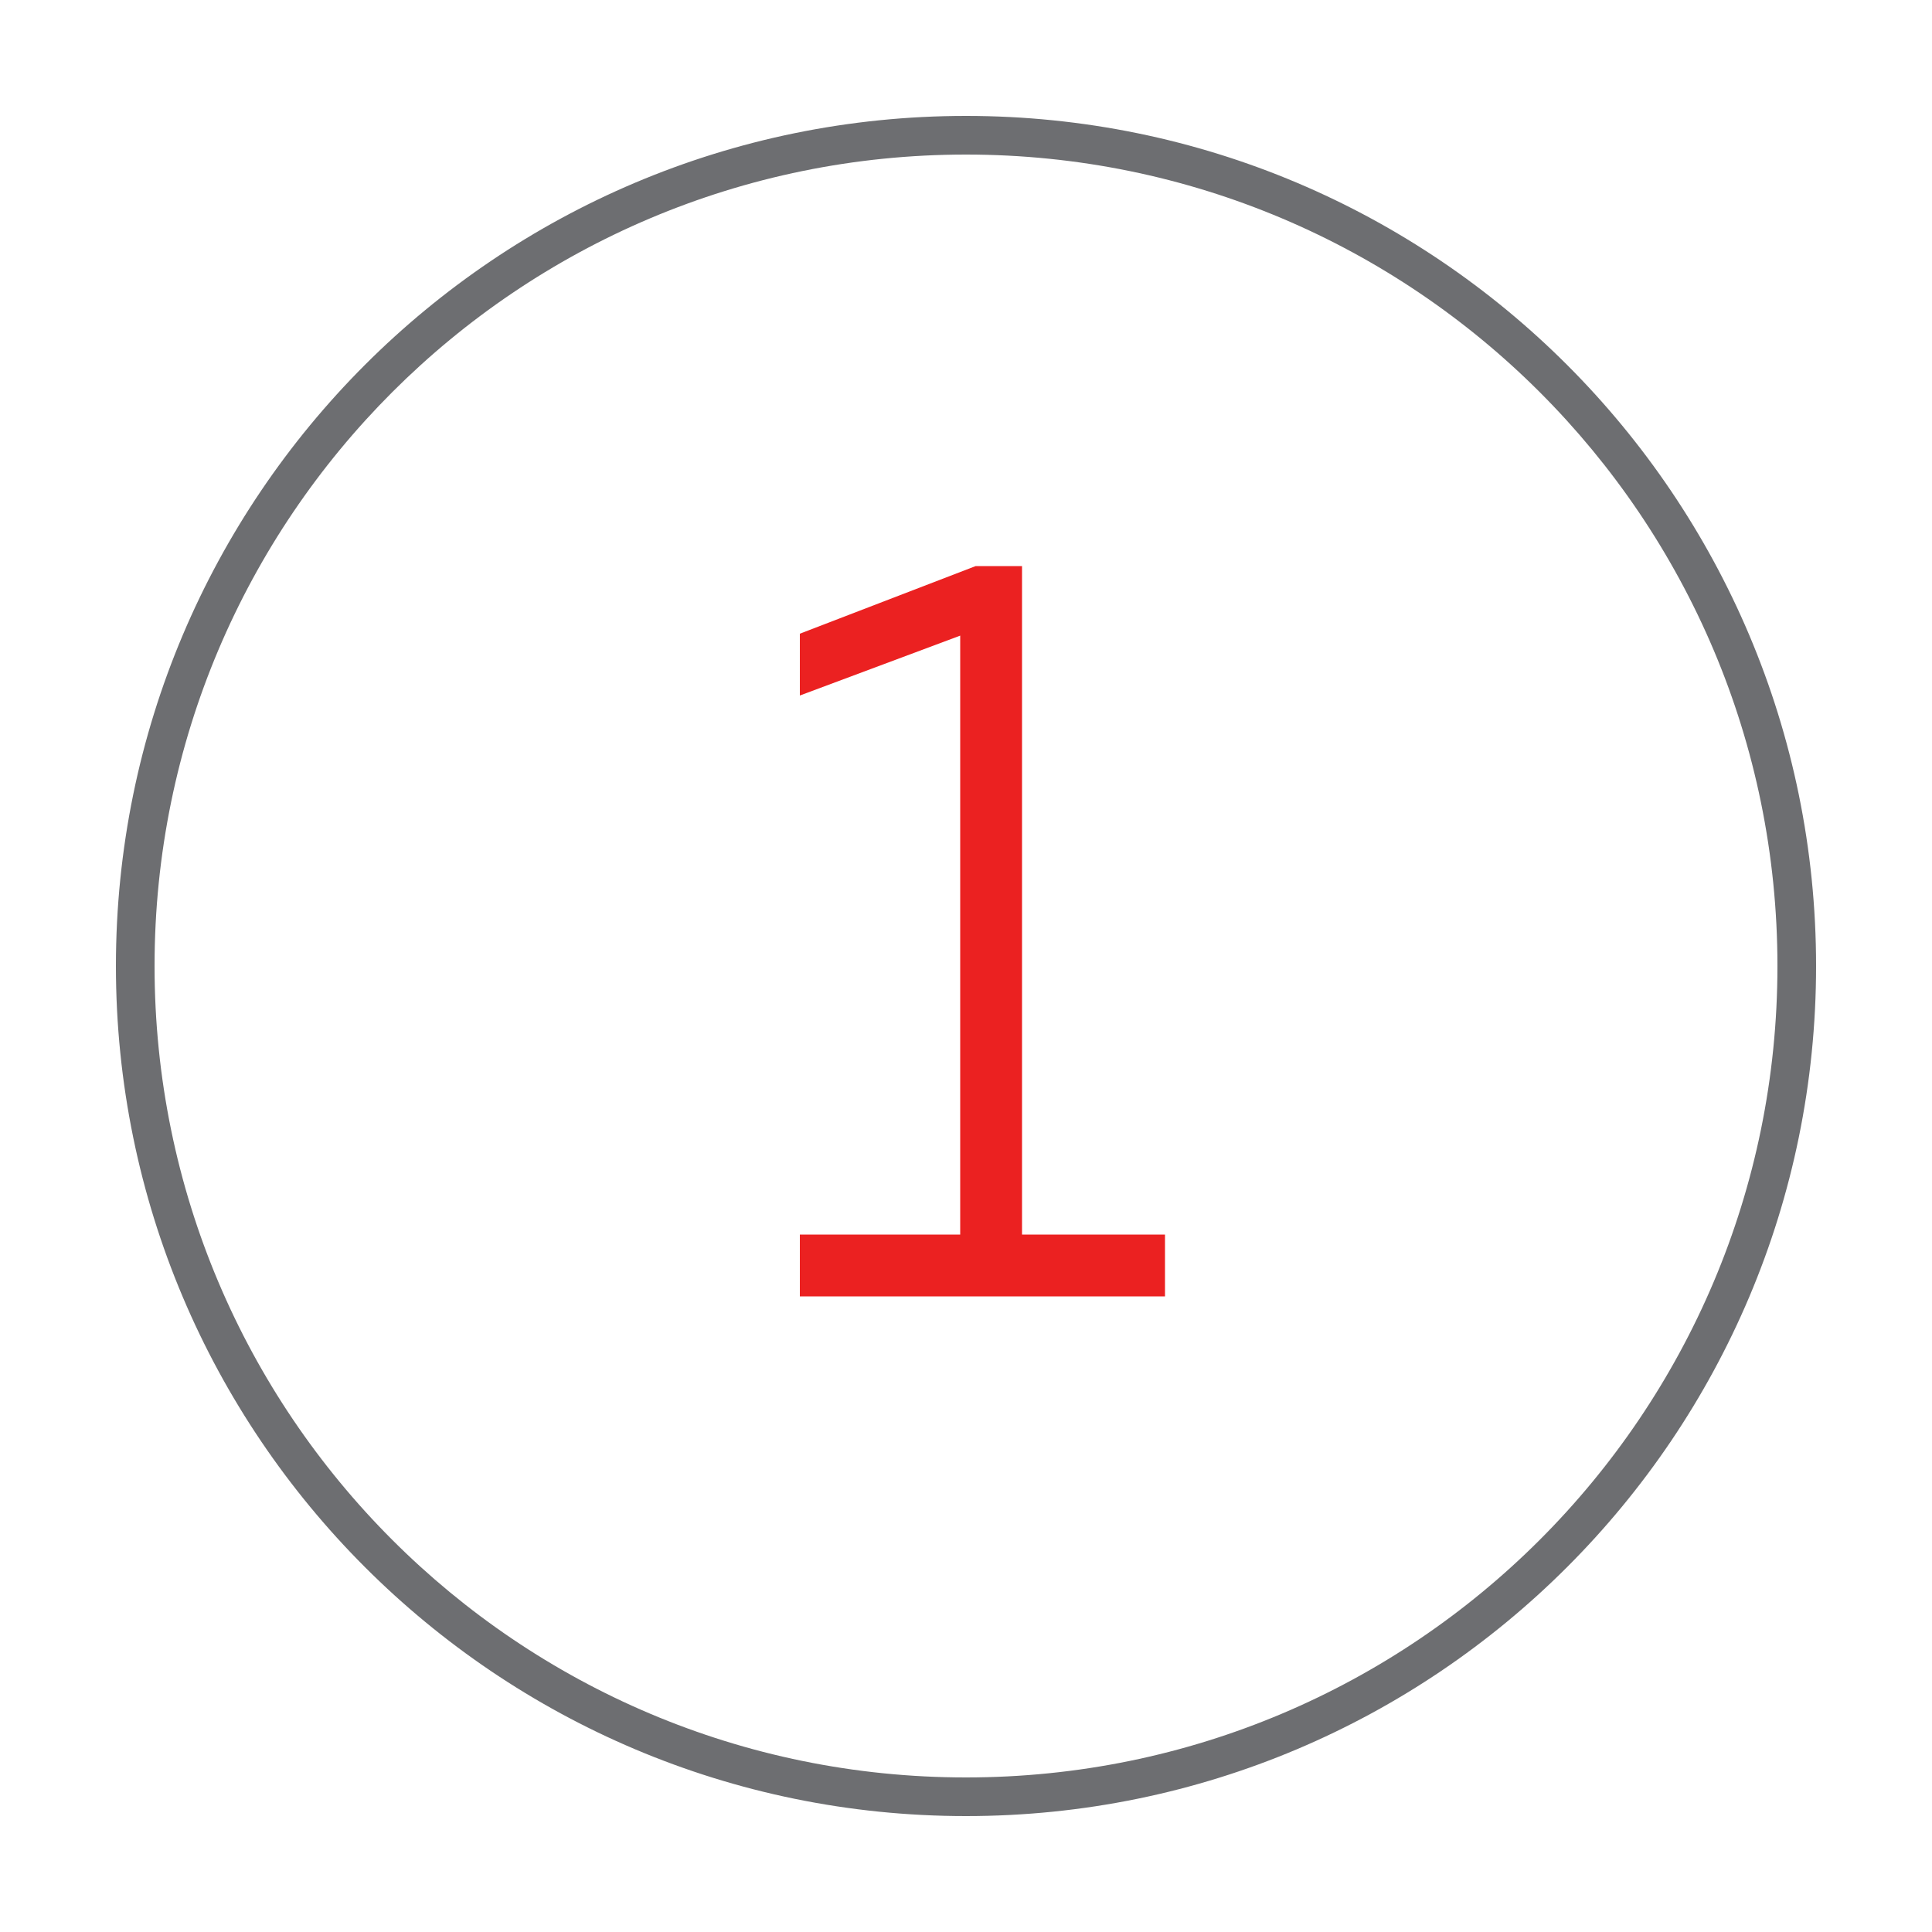
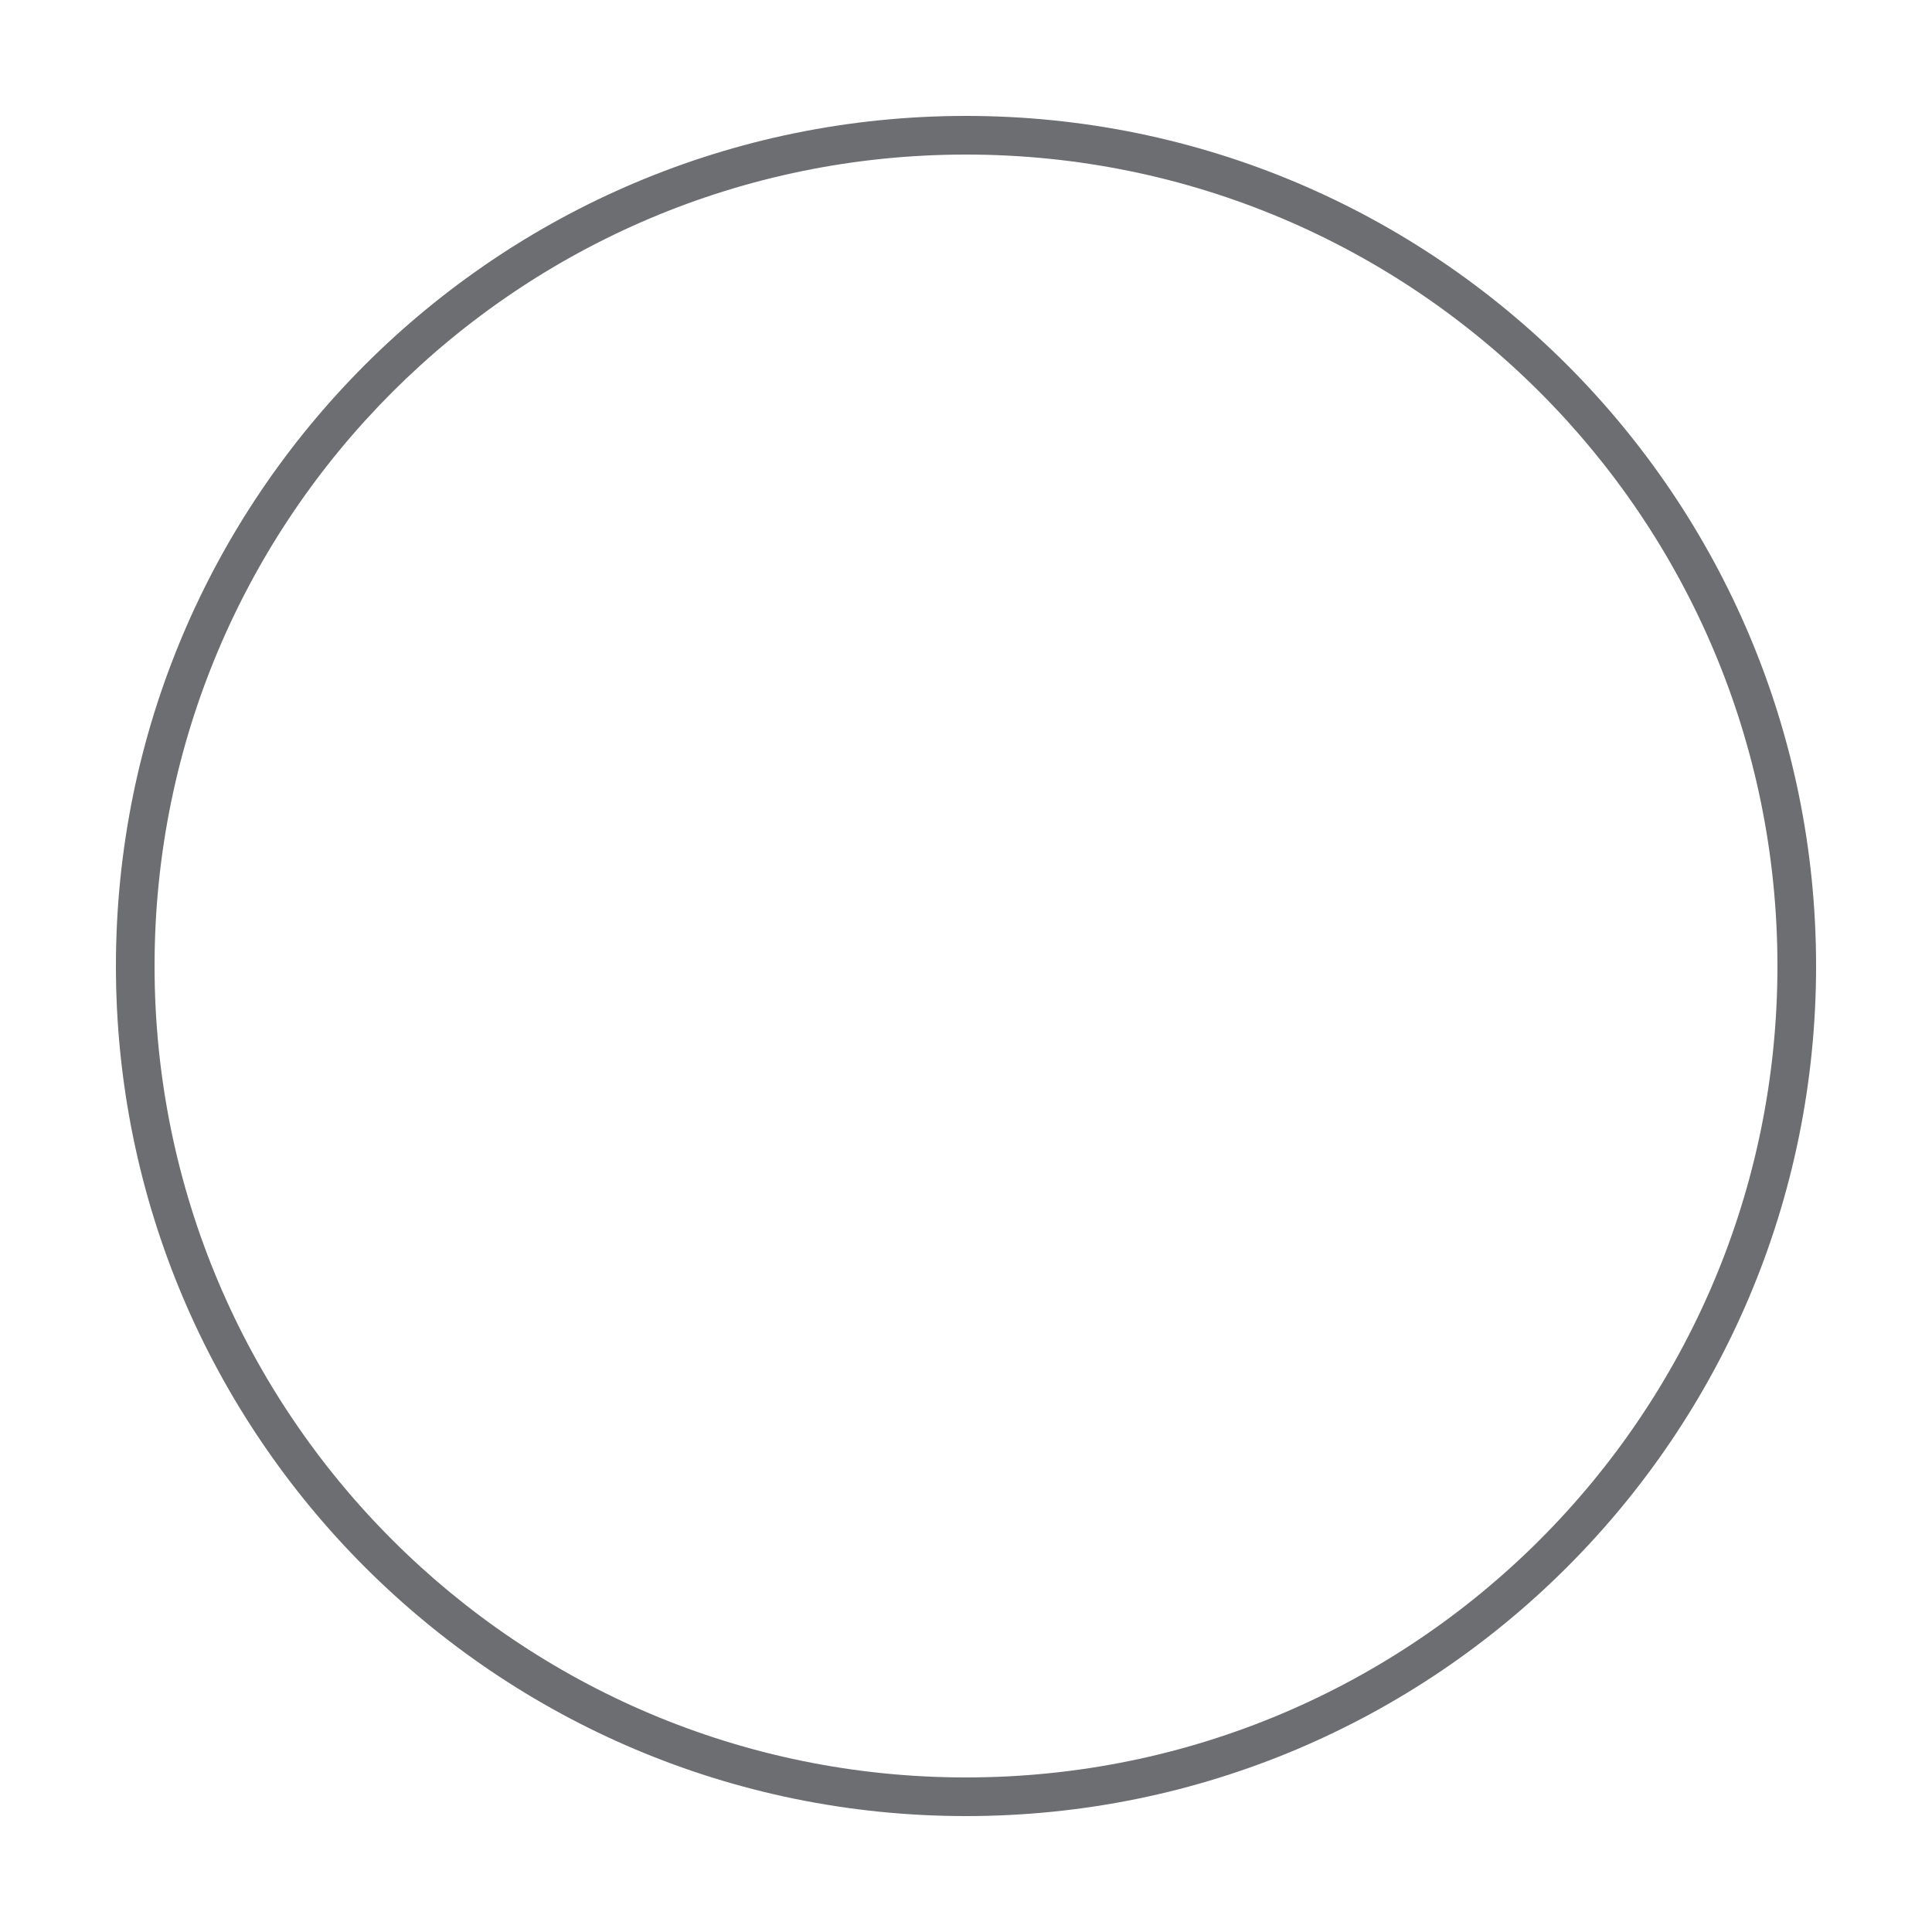
<svg xmlns="http://www.w3.org/2000/svg" version="1.1" id="Слой_1" x="0px" y="0px" viewBox="0 0 100 100" style="enable-background:new 0 0 100 100;" xml:space="preserve">
  <style type="text/css">
	.st0{fill:#6D6E71;}
	.st1{display:none;}
	.st2{display:inline;fill:#EB2121;}
	.st3{fill:#EB2121;}
</style>
  <g>
    <path class="st0" d="M50,8c23.2,0,42,18.8,42,42S73.2,92,50,92S8,73.2,8,50S26.8,8,50,8 M50,6C25.7,6,6,25.7,6,50s19.7,44,44,44   s44-19.7,44-44S74.3,6,50,6L50,6z" />
  </g>
  <g class="st1">
-     <path class="st2" d="M49.9,28.8c7.4,0,12.5,3.5,12.5,9.7c0,6.4-5.4,9.9-10.8,13.1c-5.5,3.3-11.1,6-11.2,12.4l22.3-0.1v3.2H36.8   v-1.7c0-9.2,6.7-12.7,12.7-16.2c5-2.9,9.5-5.5,9.5-10.8c0-4.2-3.6-6.6-9.4-6.6c-3.8,0-7.7,1.2-11.5,3.8v-3.3   C41.9,29.8,45.9,28.8,49.9,28.8z" />
-   </g>
+     </g>
  <g>
-     <path class="st3" d="M52.9,29.4v34.5h7.4v3.2H41.4v-3.2h8.3v-31L41.4,36v-3.2l9.1-3.5H52.9z" />
-   </g>
+     </g>
  <g class="st1">
-     <path class="st2" d="M55.4,47.3c3.9,0.9,7.9,3.8,7.9,9.6c0,7-5.9,10.7-13.3,10.7c-5.5,0-9.6-0.8-13.1-2.4V62   c3.7,1.8,7.6,2.7,12.9,2.6c6,0,10.4-2.4,10.4-7.8c0-5.7-4.6-7.6-10.2-7.6h-5.6V46l5.3,0.1c6.1,0,9-3.2,9-6.9c0-4.2-3.5-7.3-9.7-7.3   c-4.2,0-7.8,0.9-11.4,2.7v-3.2c3.4-1.7,7-2.5,11.7-2.5c7.6,0,12.5,4.3,12.5,10.1C61.7,42.7,59.4,46.3,55.4,47.3z" />
+     <path class="st2" d="M55.4,47.3c3.9,0.9,7.9,3.8,7.9,9.6c0,7-5.9,10.7-13.3,10.7c-5.5,0-9.6-0.8-13.1-2.4V62   c3.7,1.8,7.6,2.7,12.9,2.6c6,0,10.4-2.4,10.4-7.8c0-5.7-4.6-7.6-10.2-7.6h-5.6V46l5.3,0.1c6.1,0,9-3.2,9-6.9c0-4.2-3.5-7.3-9.7-7.3   c-4.2,0-7.8,0.9-11.4,2.7v-3.2c3.4-1.7,7-2.5,11.7-2.5c7.6,0,12.5,4.3,12.5,10.1C61.7,42.7,59.4,46.3,55.4,47.3" />
  </g>
</svg>